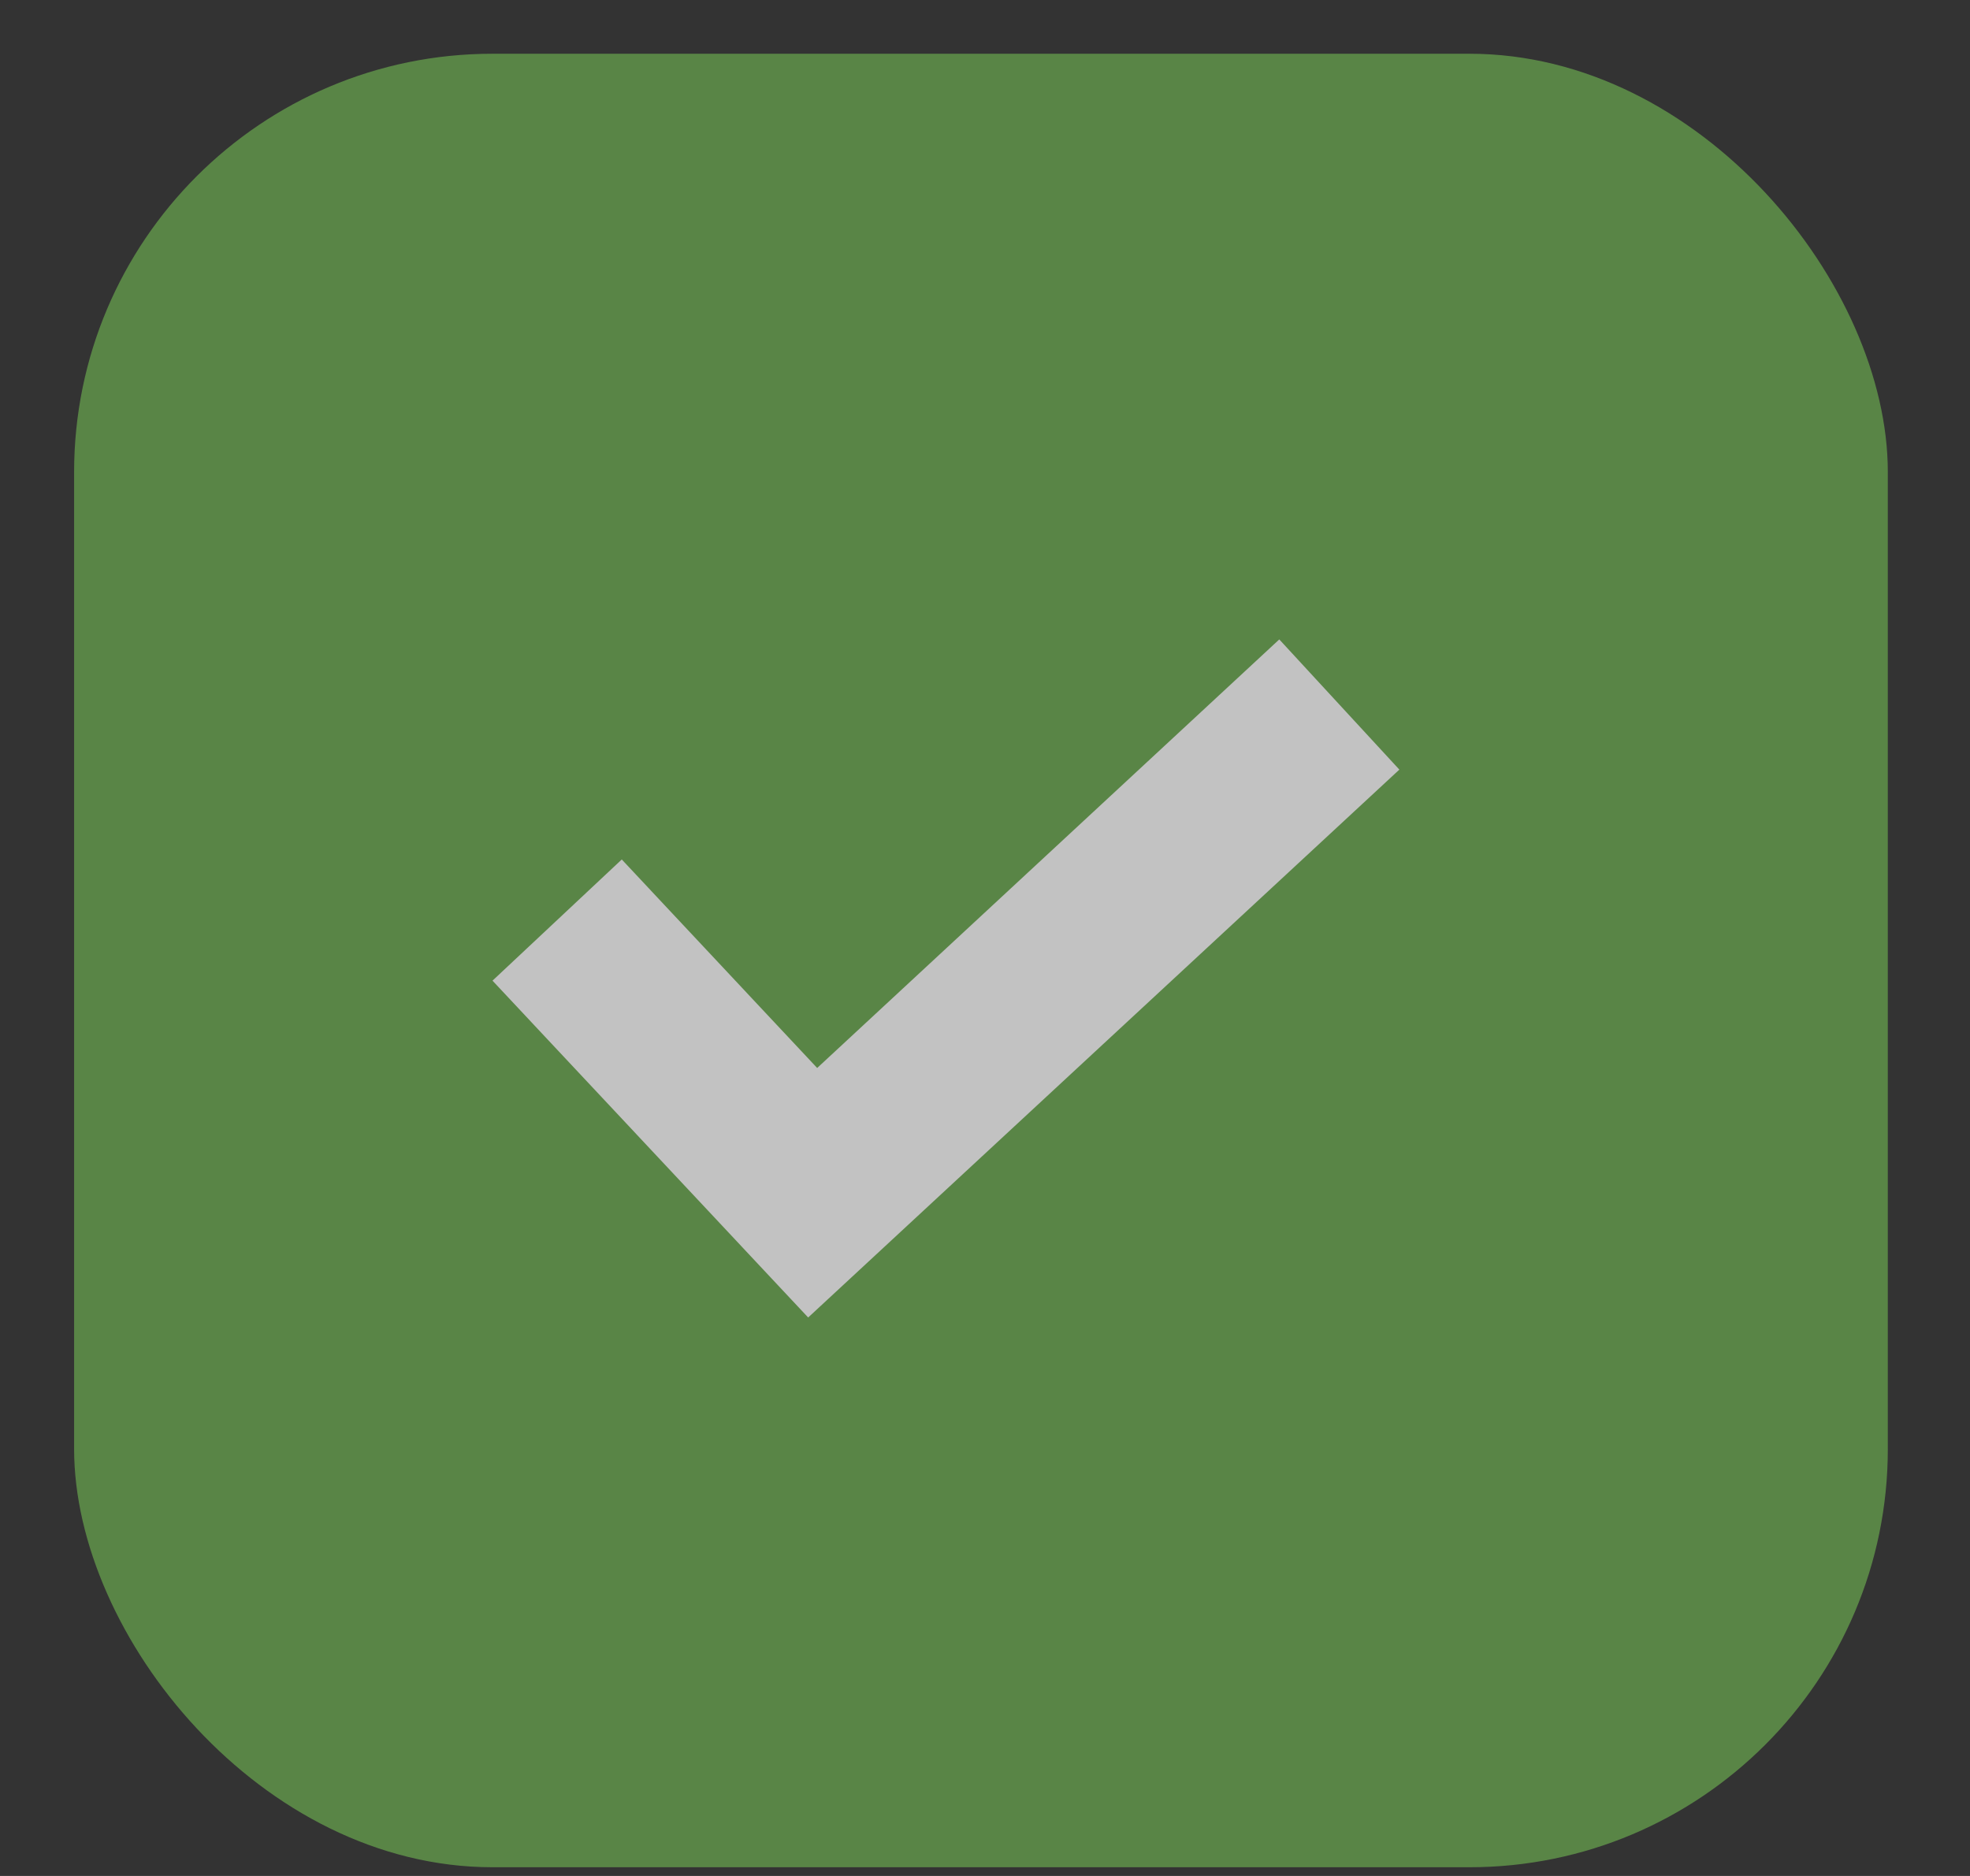
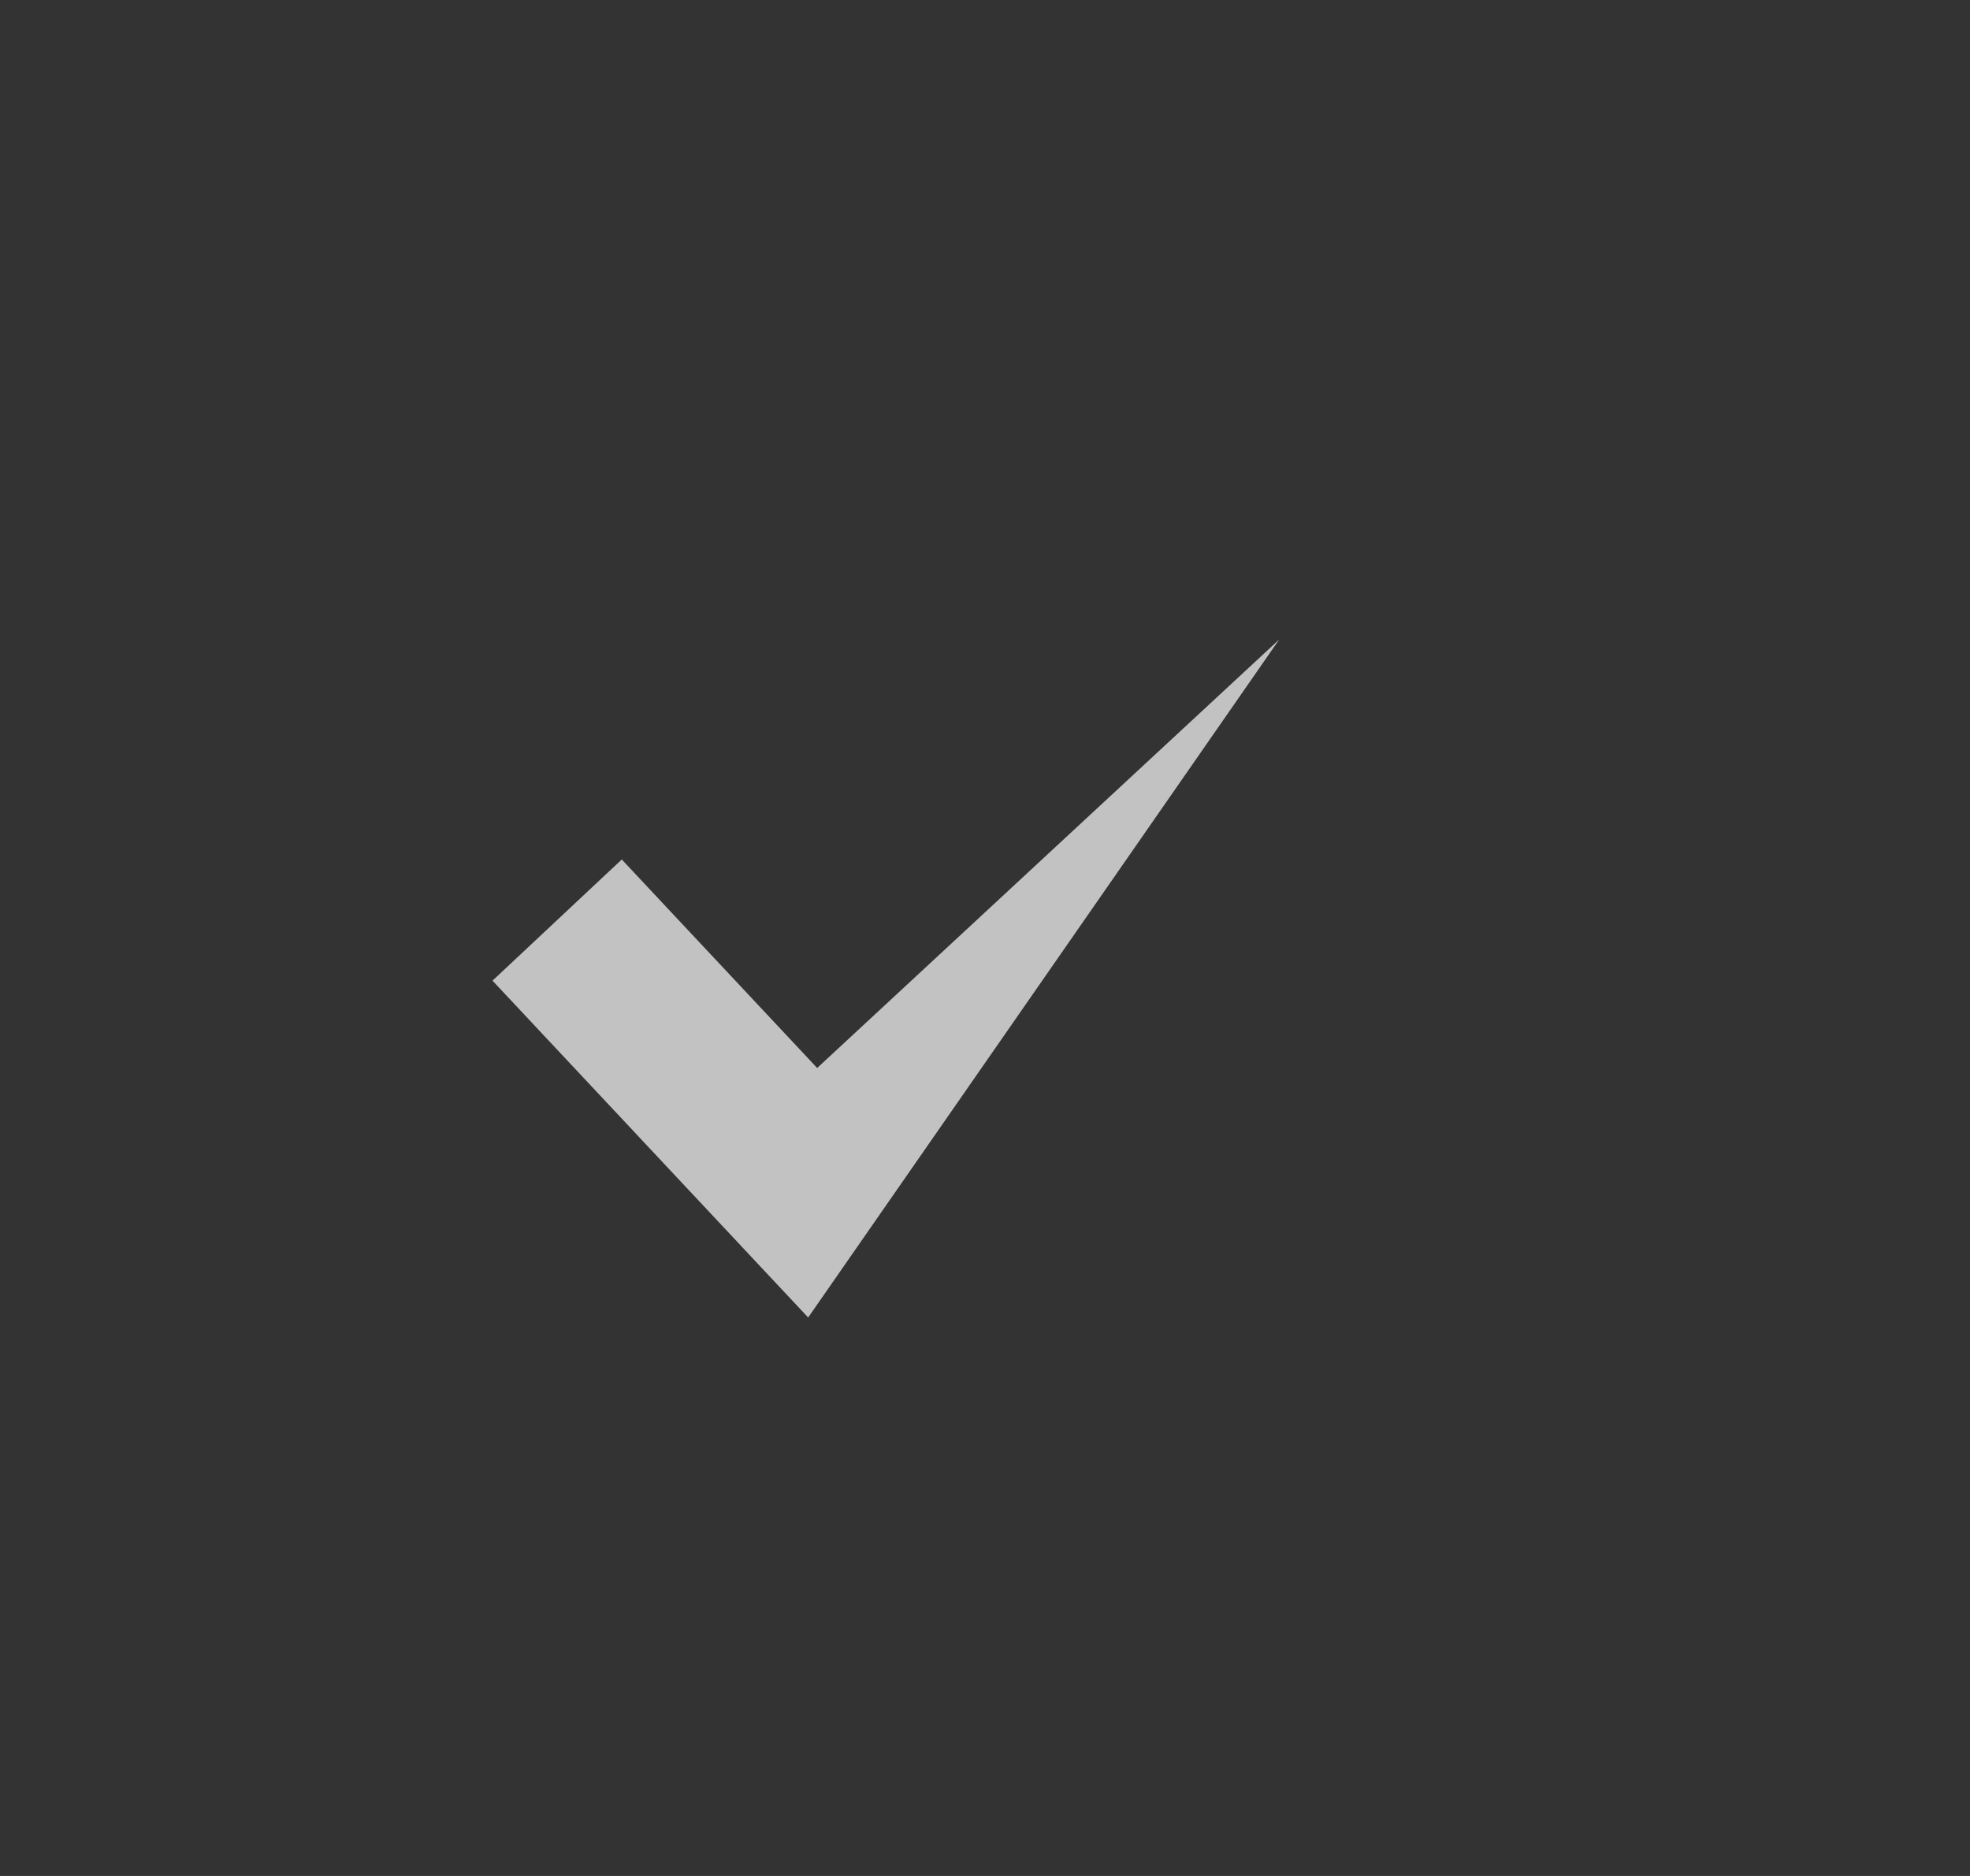
<svg xmlns="http://www.w3.org/2000/svg" fill="none" viewBox="0 0 21 20" height="20" width="21">
  <rect x="0" y="0" width="21" height="20" fill="#333333" stroke="none" />
  <g opacity="0.7">
-     <rect fill="#6AA84F" rx="4.46" height="19.334" width="19.334" y="0.573" x="0.79" />
-     <path fill="white" d="M13.637 6.817L8.711 11.386L6.628 9.163L5.25 10.455L8.615 14.046L14.917 8.205L13.637 6.817Z" />
+     <path fill="white" d="M13.637 6.817L8.711 11.386L6.628 9.163L5.25 10.455L8.615 14.046L13.637 6.817Z" />
  </g>
</svg>